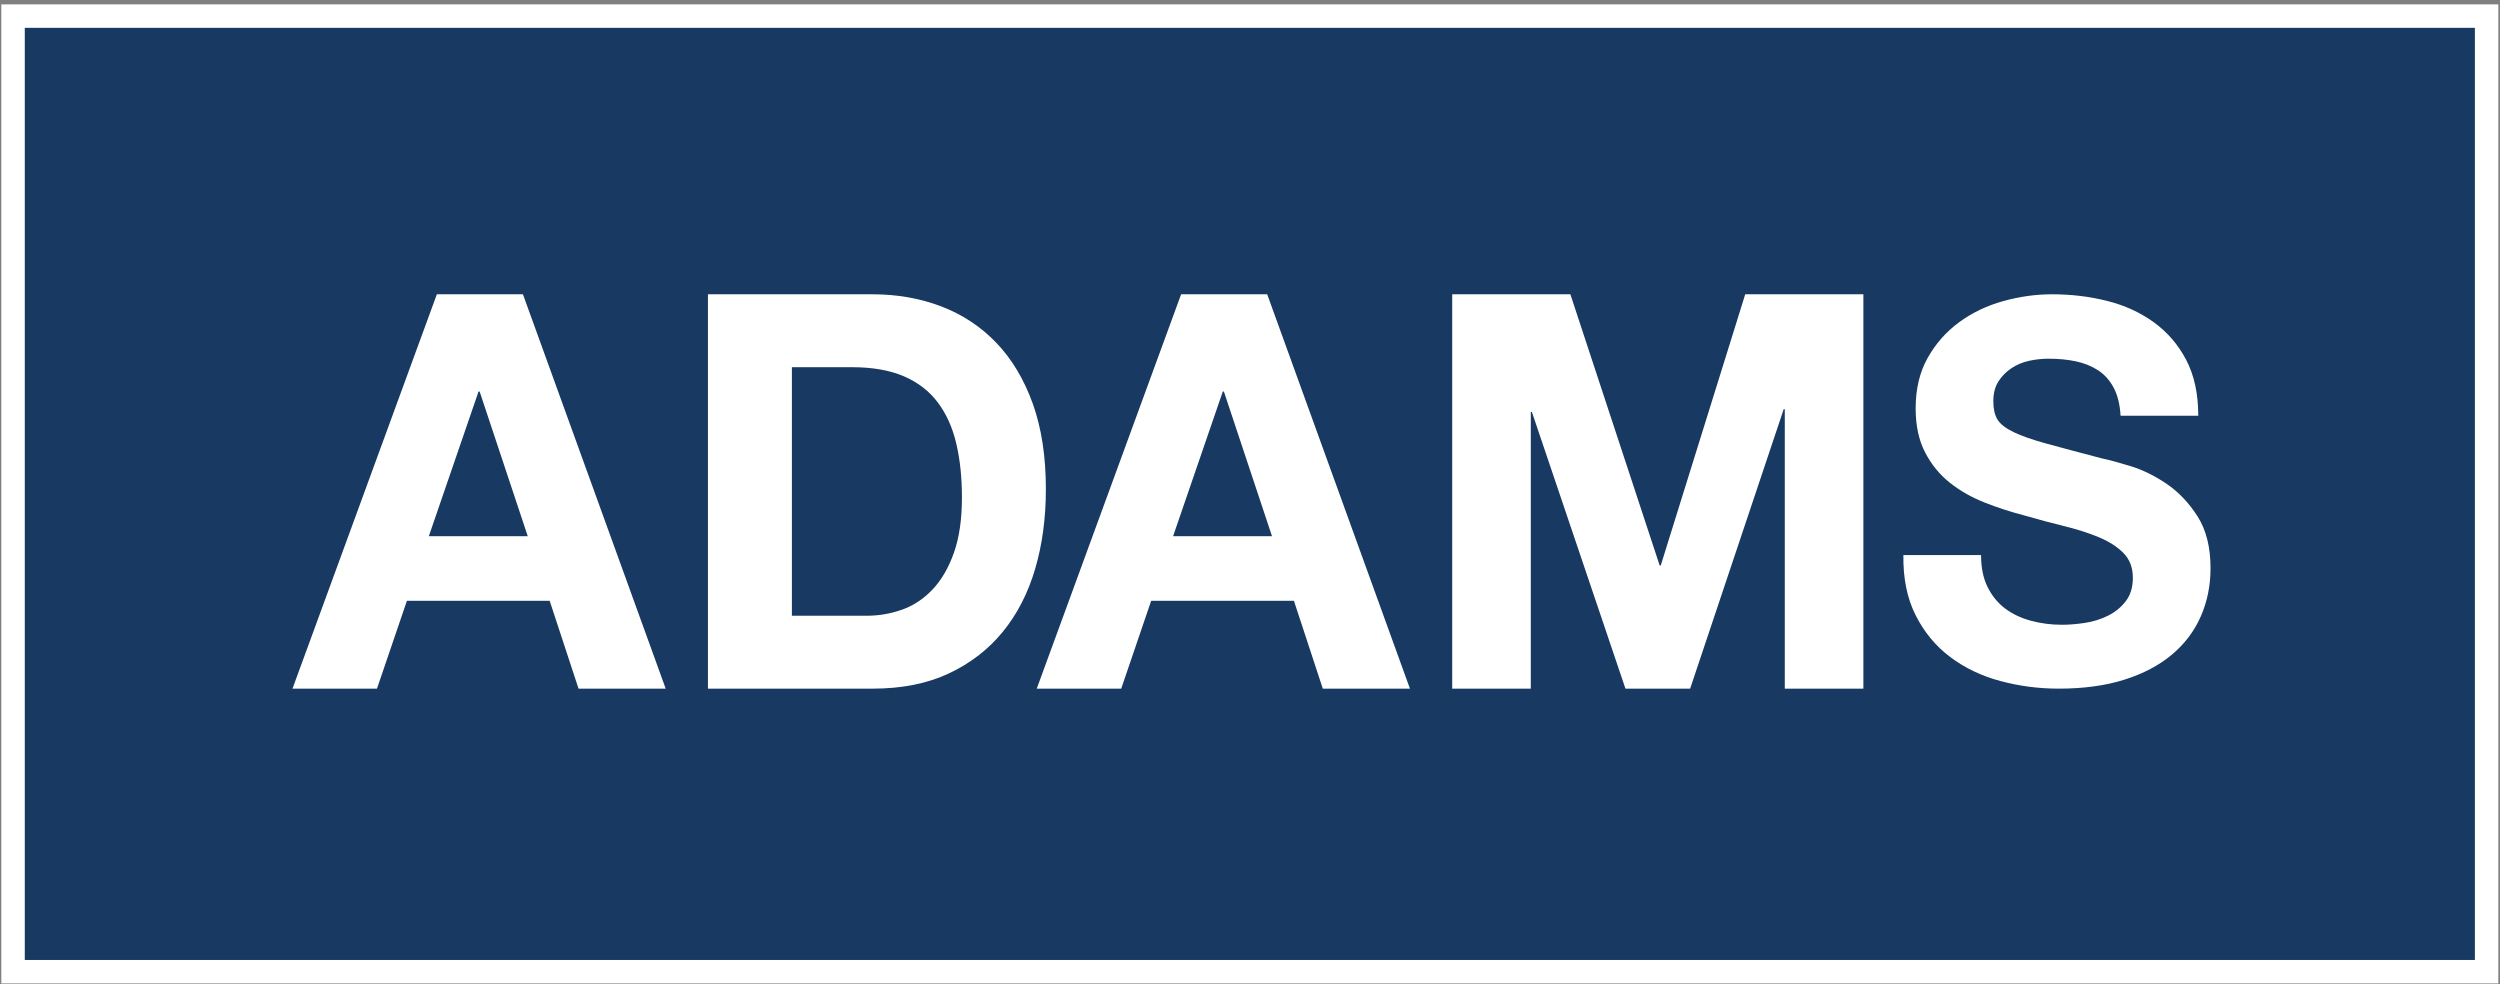
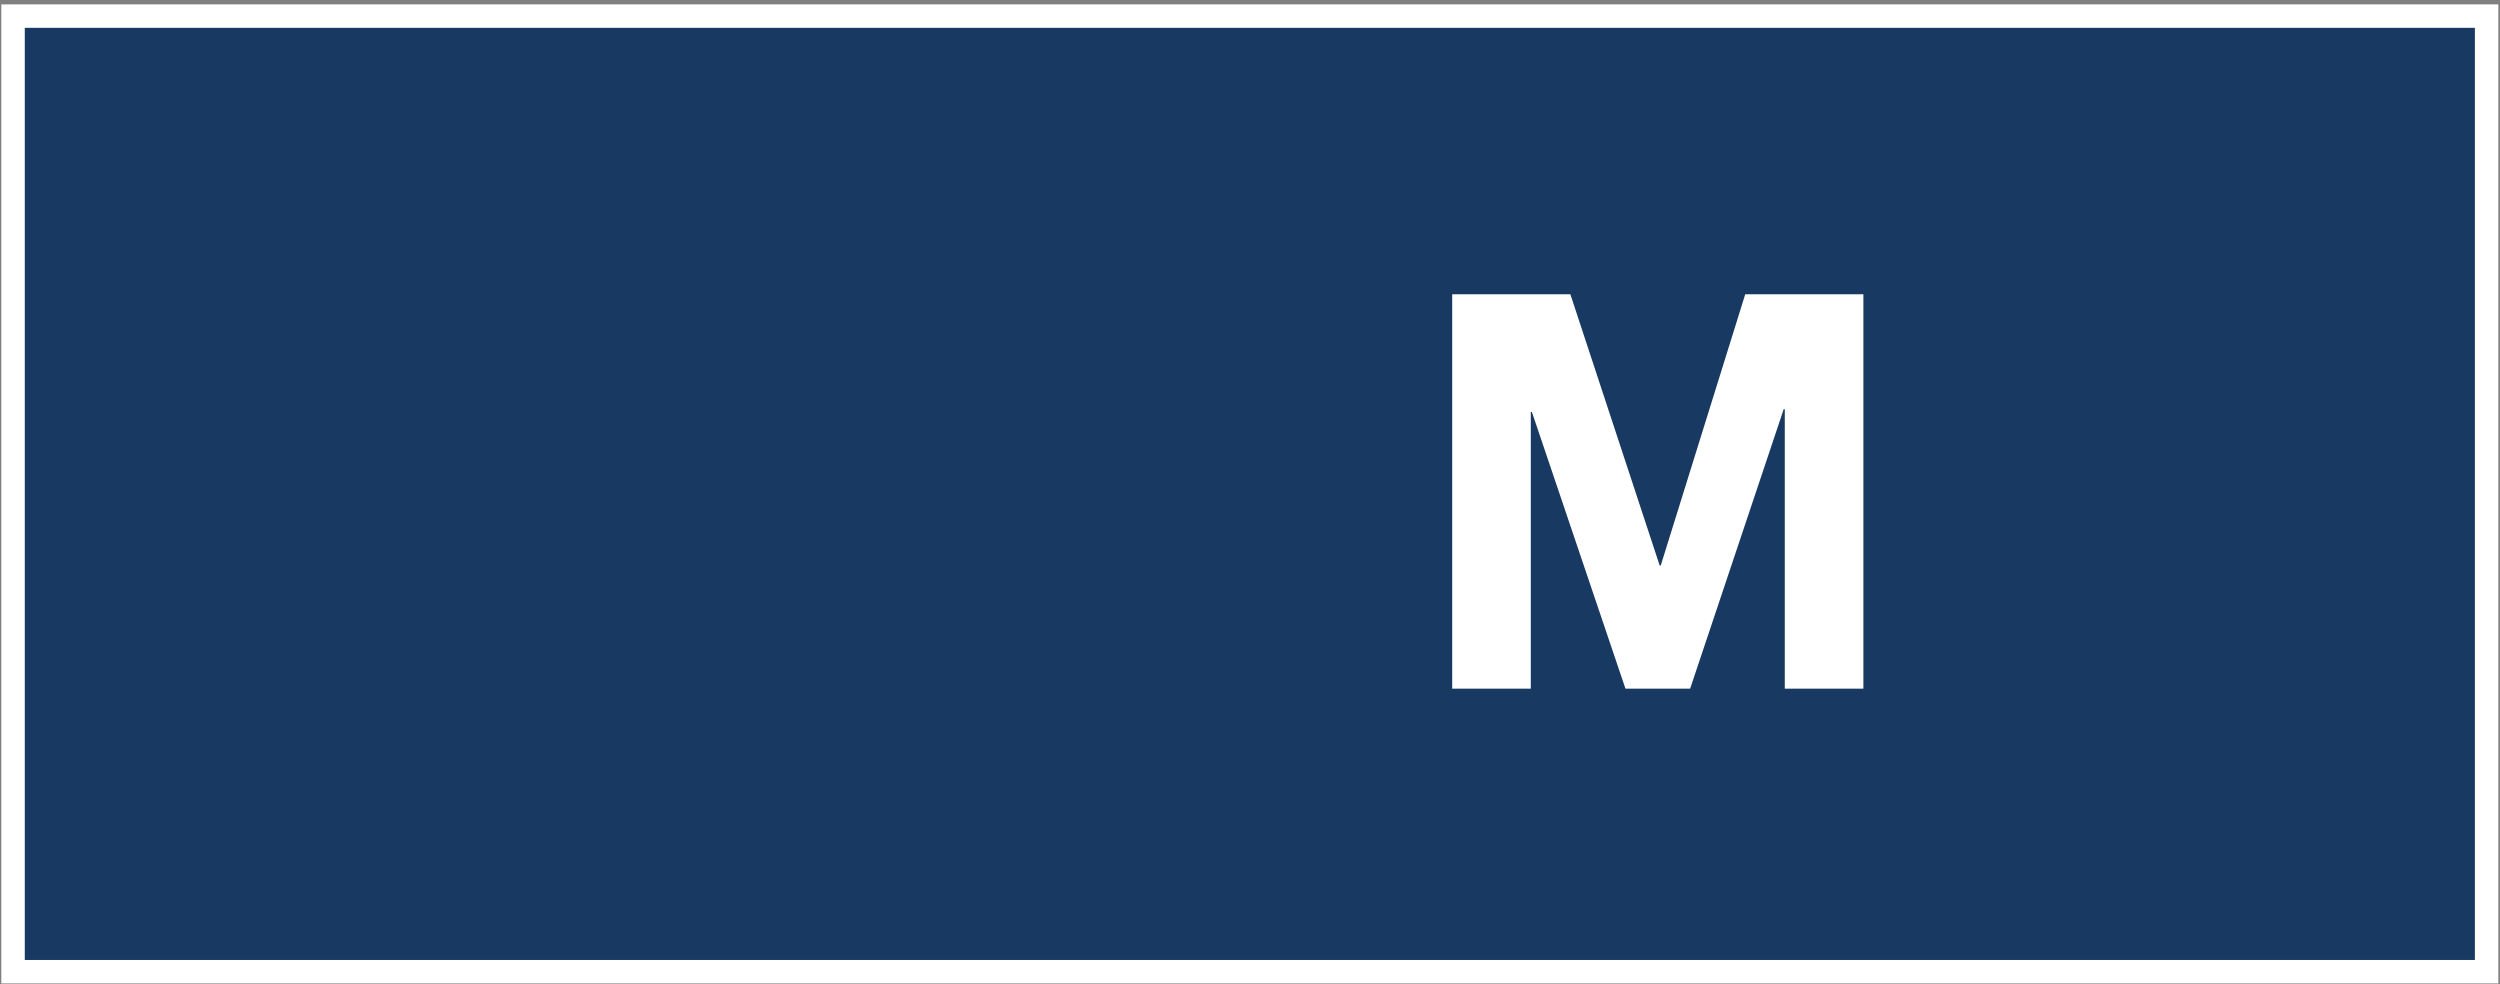
<svg xmlns="http://www.w3.org/2000/svg" width="320px" height="126px" viewBox="0 0 320 126" version="1.1">
  <rect x="0" y="0" width="320" height="126" fill="#808080" stroke="none" />
  <title>ADAMS white-blue-bordered</title>
  <g id="Page-1" stroke="none" stroke-width="1" fill="none" fill-rule="evenodd">
    <g id="ADAMS-white-blue-bordered">
      <polygon id="Fill-1" fill="#173962" points="1.671 124.376 318.286 124.376 318.286 2.061 1.671 2.061" />
      <path d="M0.169,125.877 L319.786,125.877 L319.786,0.56 L0.169,0.56 L0.169,125.877 Z M3.171,122.876 L316.786,122.876 L316.786,3.562 L3.171,3.562 L3.171,122.876 Z" id="Fill-2" fill="#FFFFFF" />
-       <path d="M67.552,68.635 L61.392,50.112 L61.255,50.112 L54.89,68.635 L67.552,68.635 Z M66.936,37.67 L85.209,88.147 L74.054,88.147 L70.358,76.906 L52.084,76.906 L48.252,88.147 L37.438,88.147 L55.917,37.67 L66.936,37.67 Z" id="Fill-3" fill="#FFFFFF" />
      <g id="Group-12" transform="translate(90, 37.438)" fill="#FFFFFF">
-         <path d="M20.944,41.377 C22.495,41.377 24,41.118 25.461,40.599 C26.921,40.081 28.221,39.221 29.362,38.018 C30.502,36.817 31.415,35.25 32.1,33.317 C32.784,31.385 33.127,29.029 33.127,26.248 C33.127,23.703 32.887,21.405 32.408,19.355 C31.929,17.305 31.142,15.549 30.047,14.088 C28.951,12.627 27.503,11.507 25.701,10.73 C23.898,9.952 21.674,9.563 19.028,9.563 L11.362,9.563 L11.362,41.377 L20.944,41.377 Z M21.697,0.231 C24.845,0.231 27.777,0.751 30.492,1.786 C33.206,2.824 35.556,4.38 37.541,6.452 C39.526,8.527 41.076,11.119 42.195,14.229 C43.312,17.34 43.872,20.993 43.872,25.187 C43.872,28.864 43.415,32.257 42.503,35.368 C41.589,38.478 40.21,41.165 38.362,43.427 C36.514,45.689 34.21,47.469 31.45,48.764 C28.688,50.061 25.438,50.709 21.697,50.709 L0.617,50.709 L0.617,0.231 L21.697,0.231 Z" id="Fill-4" />
-         <path d="M72.816,31.197 L66.657,12.674 L66.52,12.674 L60.155,31.197 L72.816,31.197 Z M72.201,0.232 L90.473,50.709 L79.318,50.709 L75.623,39.468 L57.349,39.468 L53.516,50.709 L42.703,50.709 L61.182,0.232 L72.201,0.232 Z" id="Fill-6" />
        <polygon id="Fill-8" points="111.008 0.231 122.438 34.943 122.575 34.943 133.388 0.231 148.513 0.231 148.513 50.708 138.452 50.708 138.452 14.936 138.316 14.936 126.338 50.708 118.057 50.708 106.08 15.289 105.943 15.289 105.943 50.708 95.882 50.708 95.882 0.231" />
-         <path d="M164.427,37.734 C164.992,38.86 165.746,39.773 166.683,40.471 C167.621,41.169 168.722,41.687 169.987,42.025 C171.251,42.363 172.56,42.532 173.912,42.532 C174.828,42.532 175.809,42.453 176.856,42.295 C177.903,42.138 178.883,41.834 179.799,41.383 C180.715,40.933 181.478,40.313 182.089,39.525 C182.699,38.737 183.005,37.734 183.005,36.518 C183.005,35.212 182.601,34.152 181.795,33.342 C180.987,32.531 179.93,31.855 178.622,31.315 C177.314,30.774 175.831,30.301 174.174,29.895 C172.516,29.49 170.837,29.04 169.137,28.544 C167.392,28.094 165.691,27.542 164.034,26.888 C162.377,26.236 160.894,25.391 159.586,24.355 C158.277,23.319 157.219,22.023 156.413,20.469 C155.606,18.915 155.203,17.034 155.203,14.827 C155.203,12.35 155.715,10.198 156.74,8.373 C157.764,6.549 159.106,5.029 160.763,3.812 C162.42,2.596 164.296,1.695 166.39,1.109 C168.483,0.524 170.575,0.231 172.669,0.231 C175.112,0.231 177.455,0.512 179.701,1.076 C181.947,1.639 183.943,2.551 185.687,3.812 C187.431,5.074 188.816,6.684 189.841,8.644 C190.865,10.603 191.378,12.98 191.378,15.773 L181.435,15.773 C181.348,14.332 181.053,13.138 180.552,12.191 C180.049,11.245 179.385,10.502 178.557,9.961 C177.727,9.421 176.78,9.039 175.711,8.812 C174.642,8.588 173.476,8.475 172.211,8.475 C171.382,8.475 170.554,8.565 169.726,8.745 C168.896,8.926 168.144,9.241 167.468,9.691 C166.792,10.142 166.236,10.704 165.8,11.38 C165.365,12.056 165.146,12.912 165.146,13.948 C165.146,14.894 165.32,15.66 165.669,16.246 C166.019,16.832 166.705,17.372 167.73,17.868 C168.755,18.364 170.173,18.859 171.983,19.354 C173.792,19.85 176.157,20.481 179.08,21.246 C179.952,21.427 181.162,21.753 182.711,22.226 C184.258,22.699 185.795,23.454 187.322,24.489 C188.849,25.526 190.169,26.912 191.28,28.646 C192.392,30.38 192.948,32.598 192.948,35.301 C192.948,37.509 192.533,39.558 191.706,41.45 C190.876,43.343 189.645,44.976 188.009,46.35 C186.374,47.724 184.346,48.794 181.926,49.559 C179.506,50.325 176.702,50.708 173.52,50.708 C170.946,50.708 168.45,50.381 166.029,49.728 C163.609,49.076 161.472,48.051 159.619,46.654 C157.764,45.258 156.292,43.478 155.203,41.316 C154.112,39.153 153.589,36.585 153.633,33.612 L163.576,33.612 C163.576,35.234 163.859,36.609 164.427,37.734" id="Fill-10" />
      </g>
    </g>
  </g>
</svg>